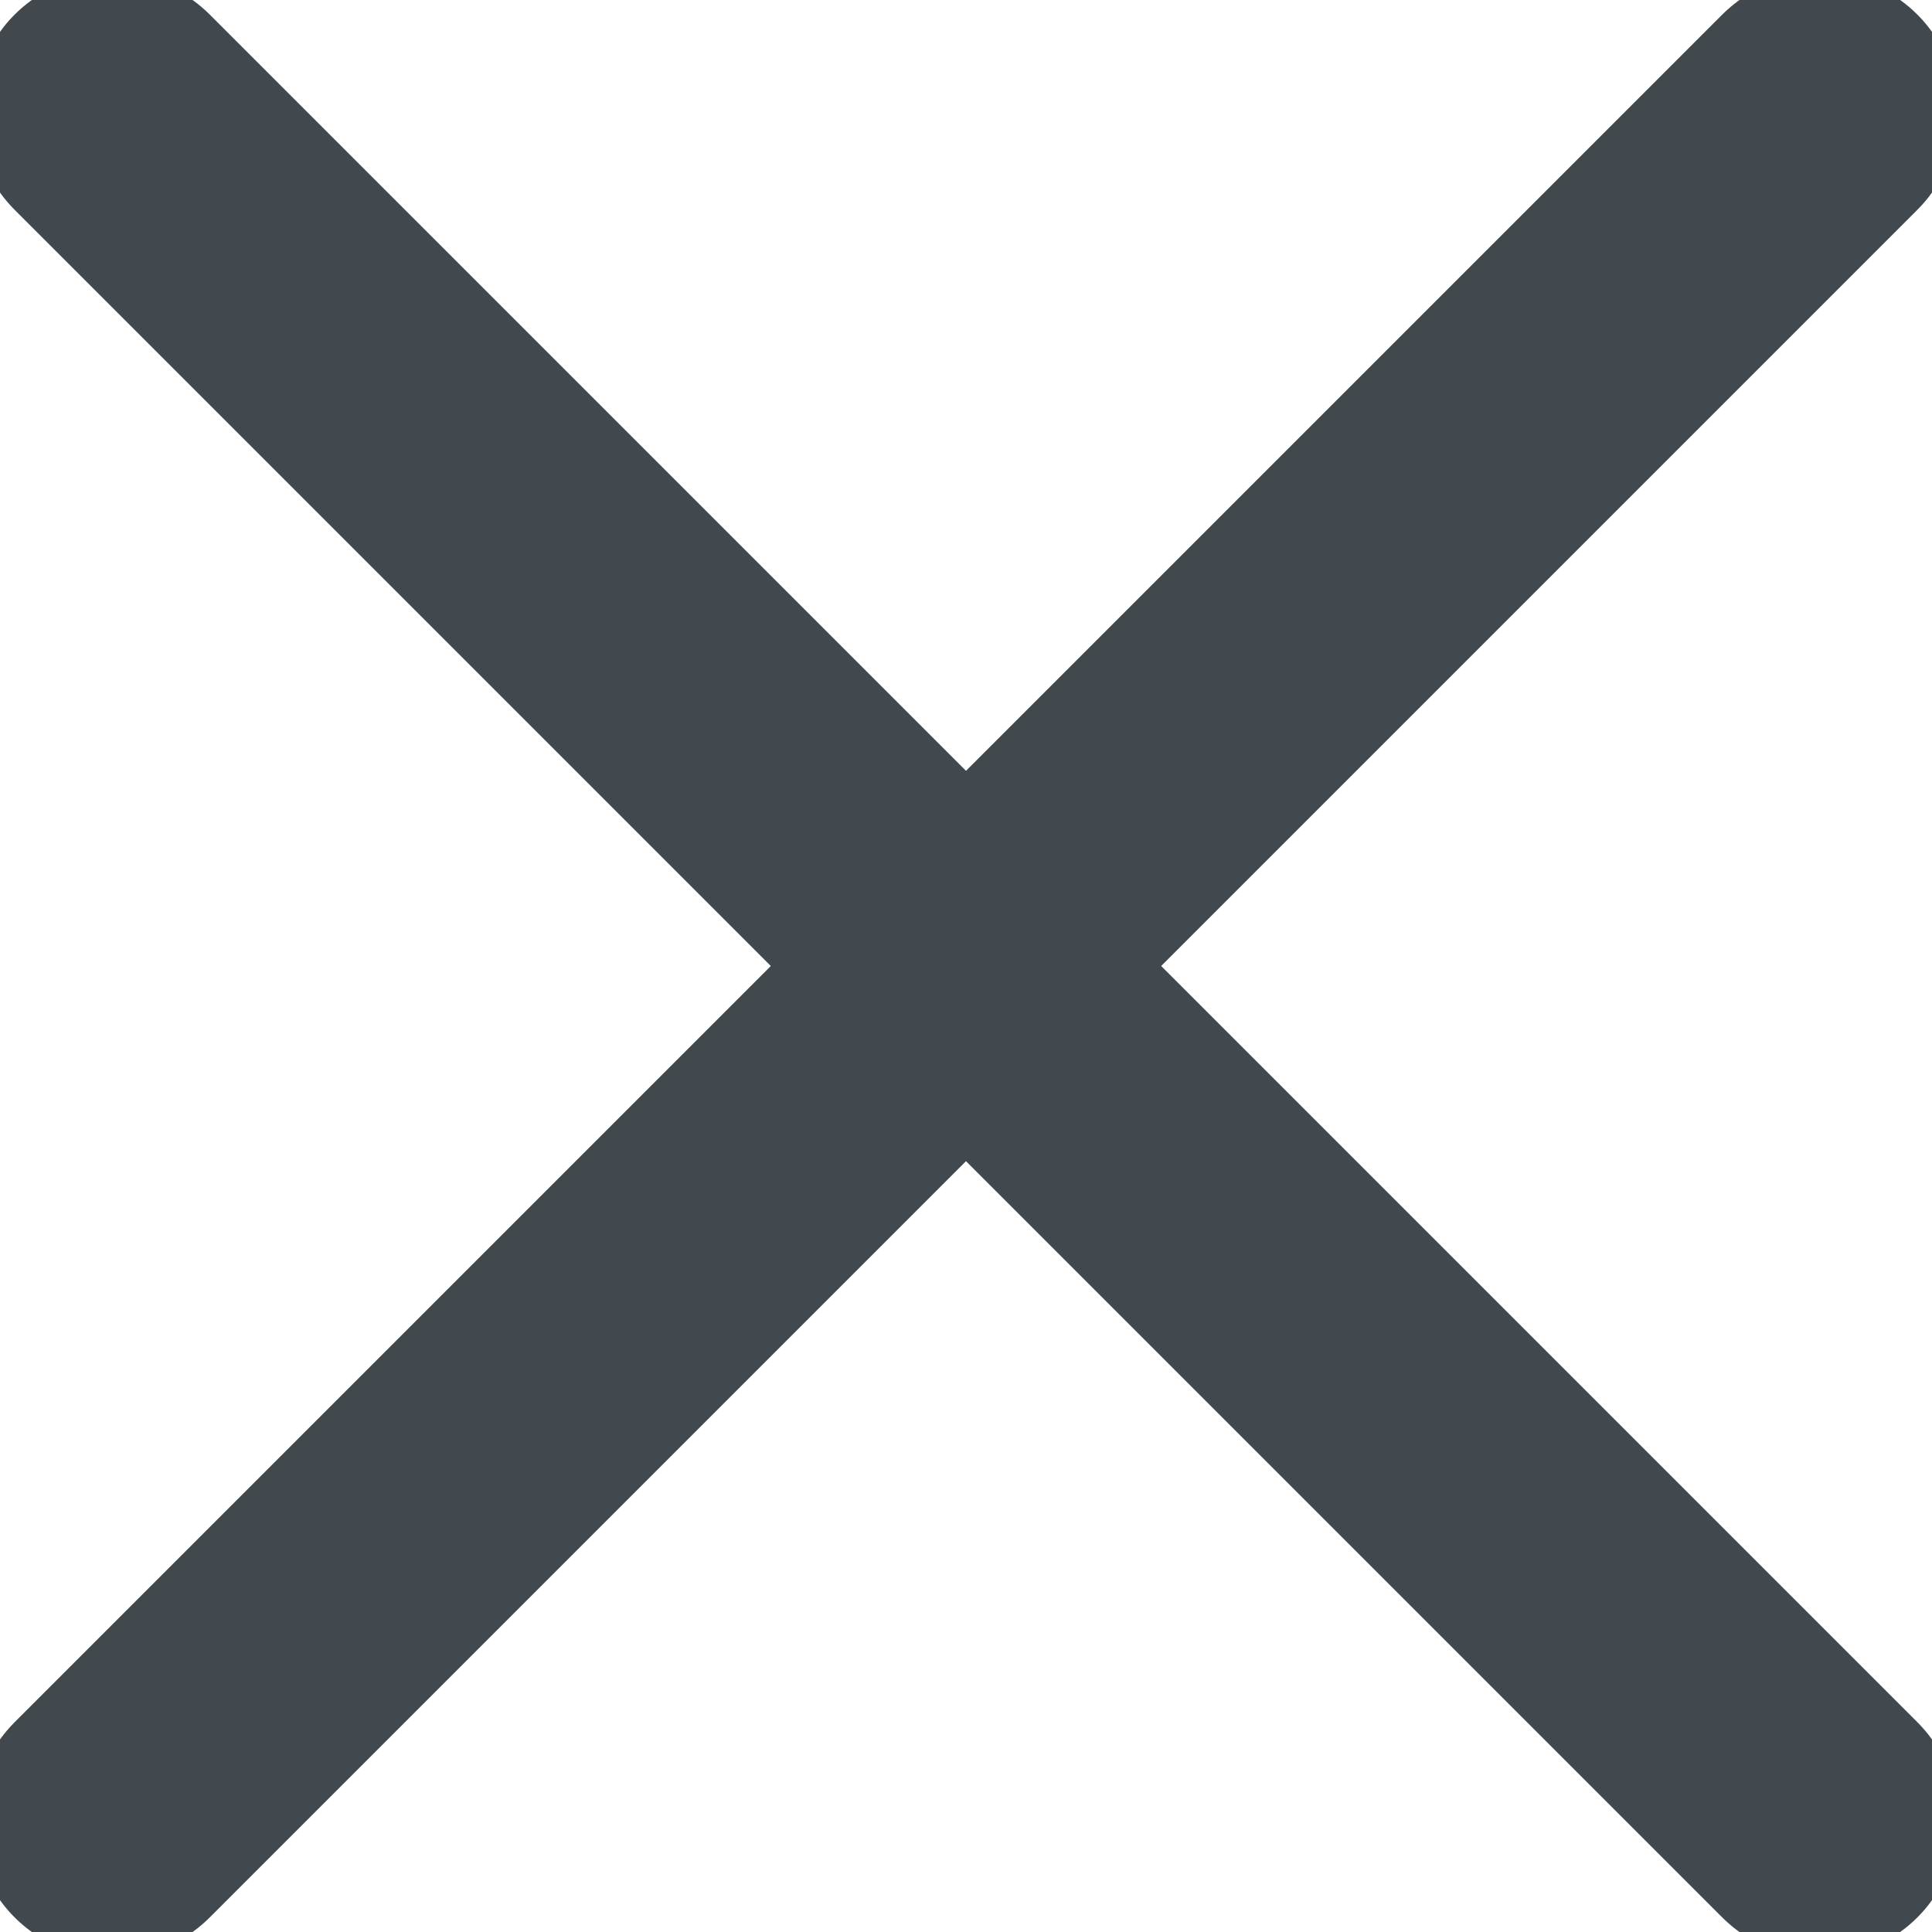
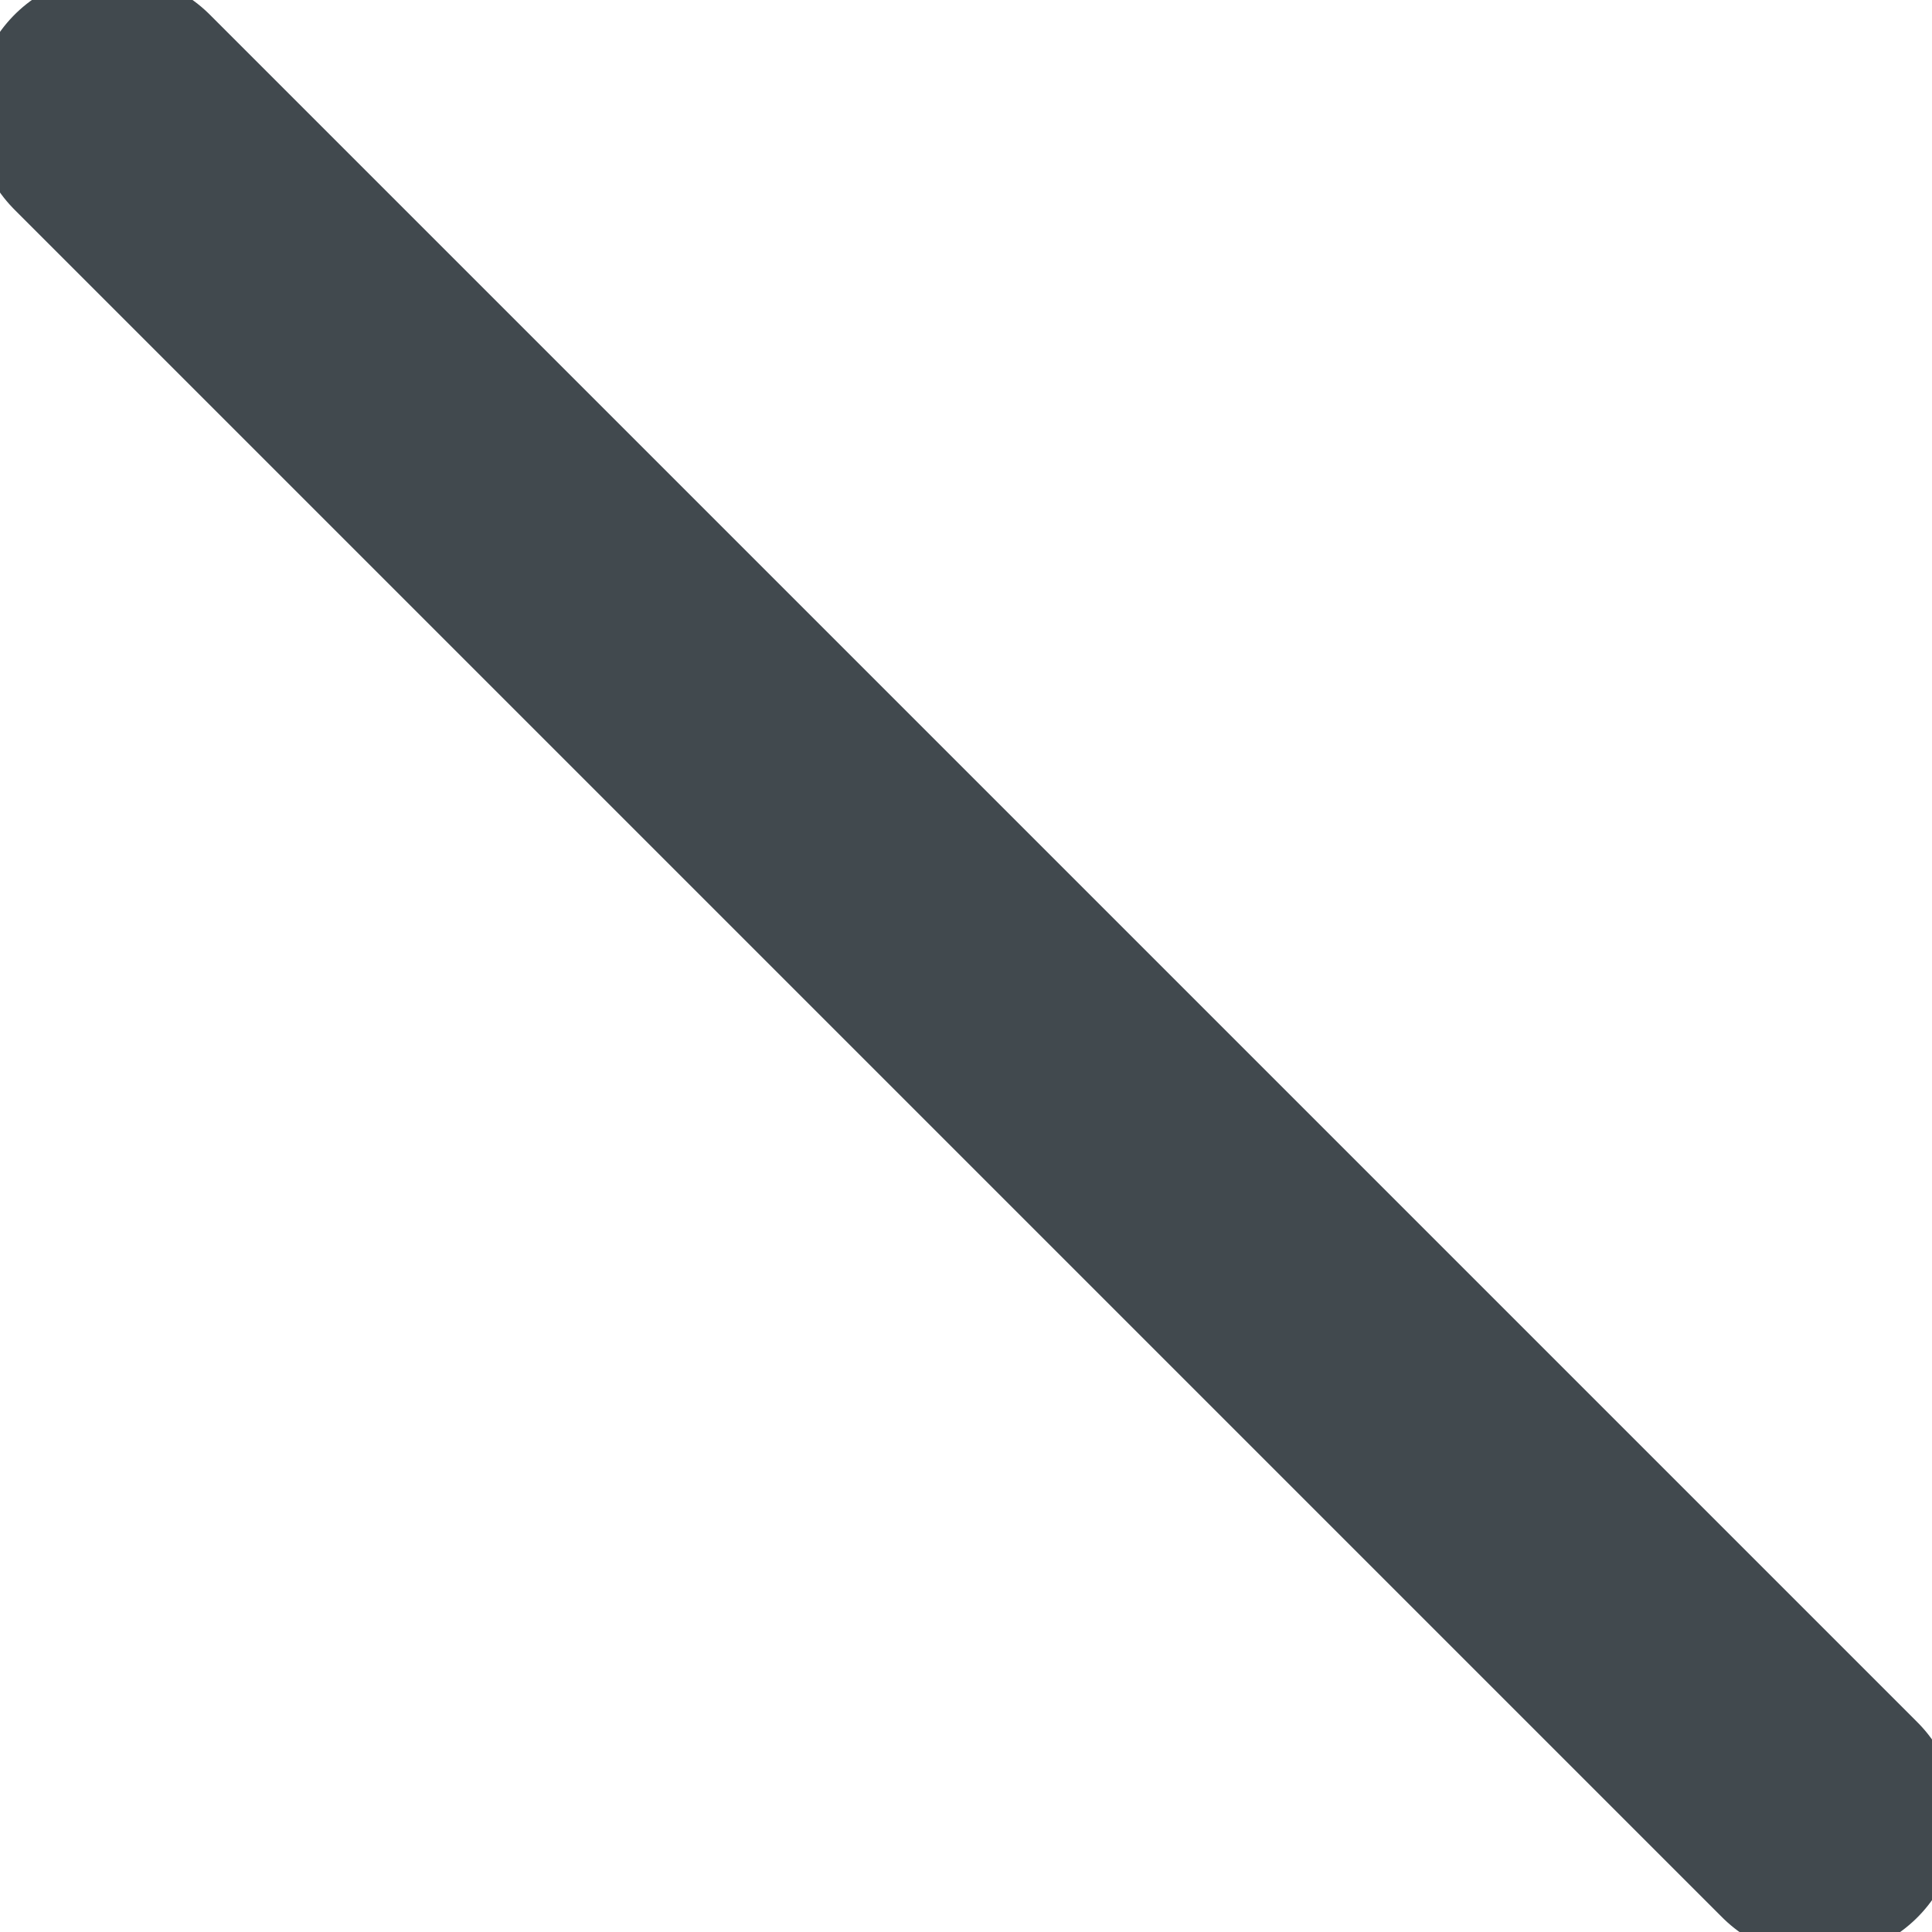
<svg xmlns="http://www.w3.org/2000/svg" width="14" height="14" viewBox="0 0 14 14">
  <g fill="none" fill-rule="evenodd" stroke="#41494E" stroke-linecap="round" stroke-linejoin="round" stroke-width="2">
-     <path d="M.813.813l12.374 12.374M13.187.813L.813 13.187" />
+     <path d="M.813.813l12.374 12.374M13.187.813" />
  </g>
</svg>